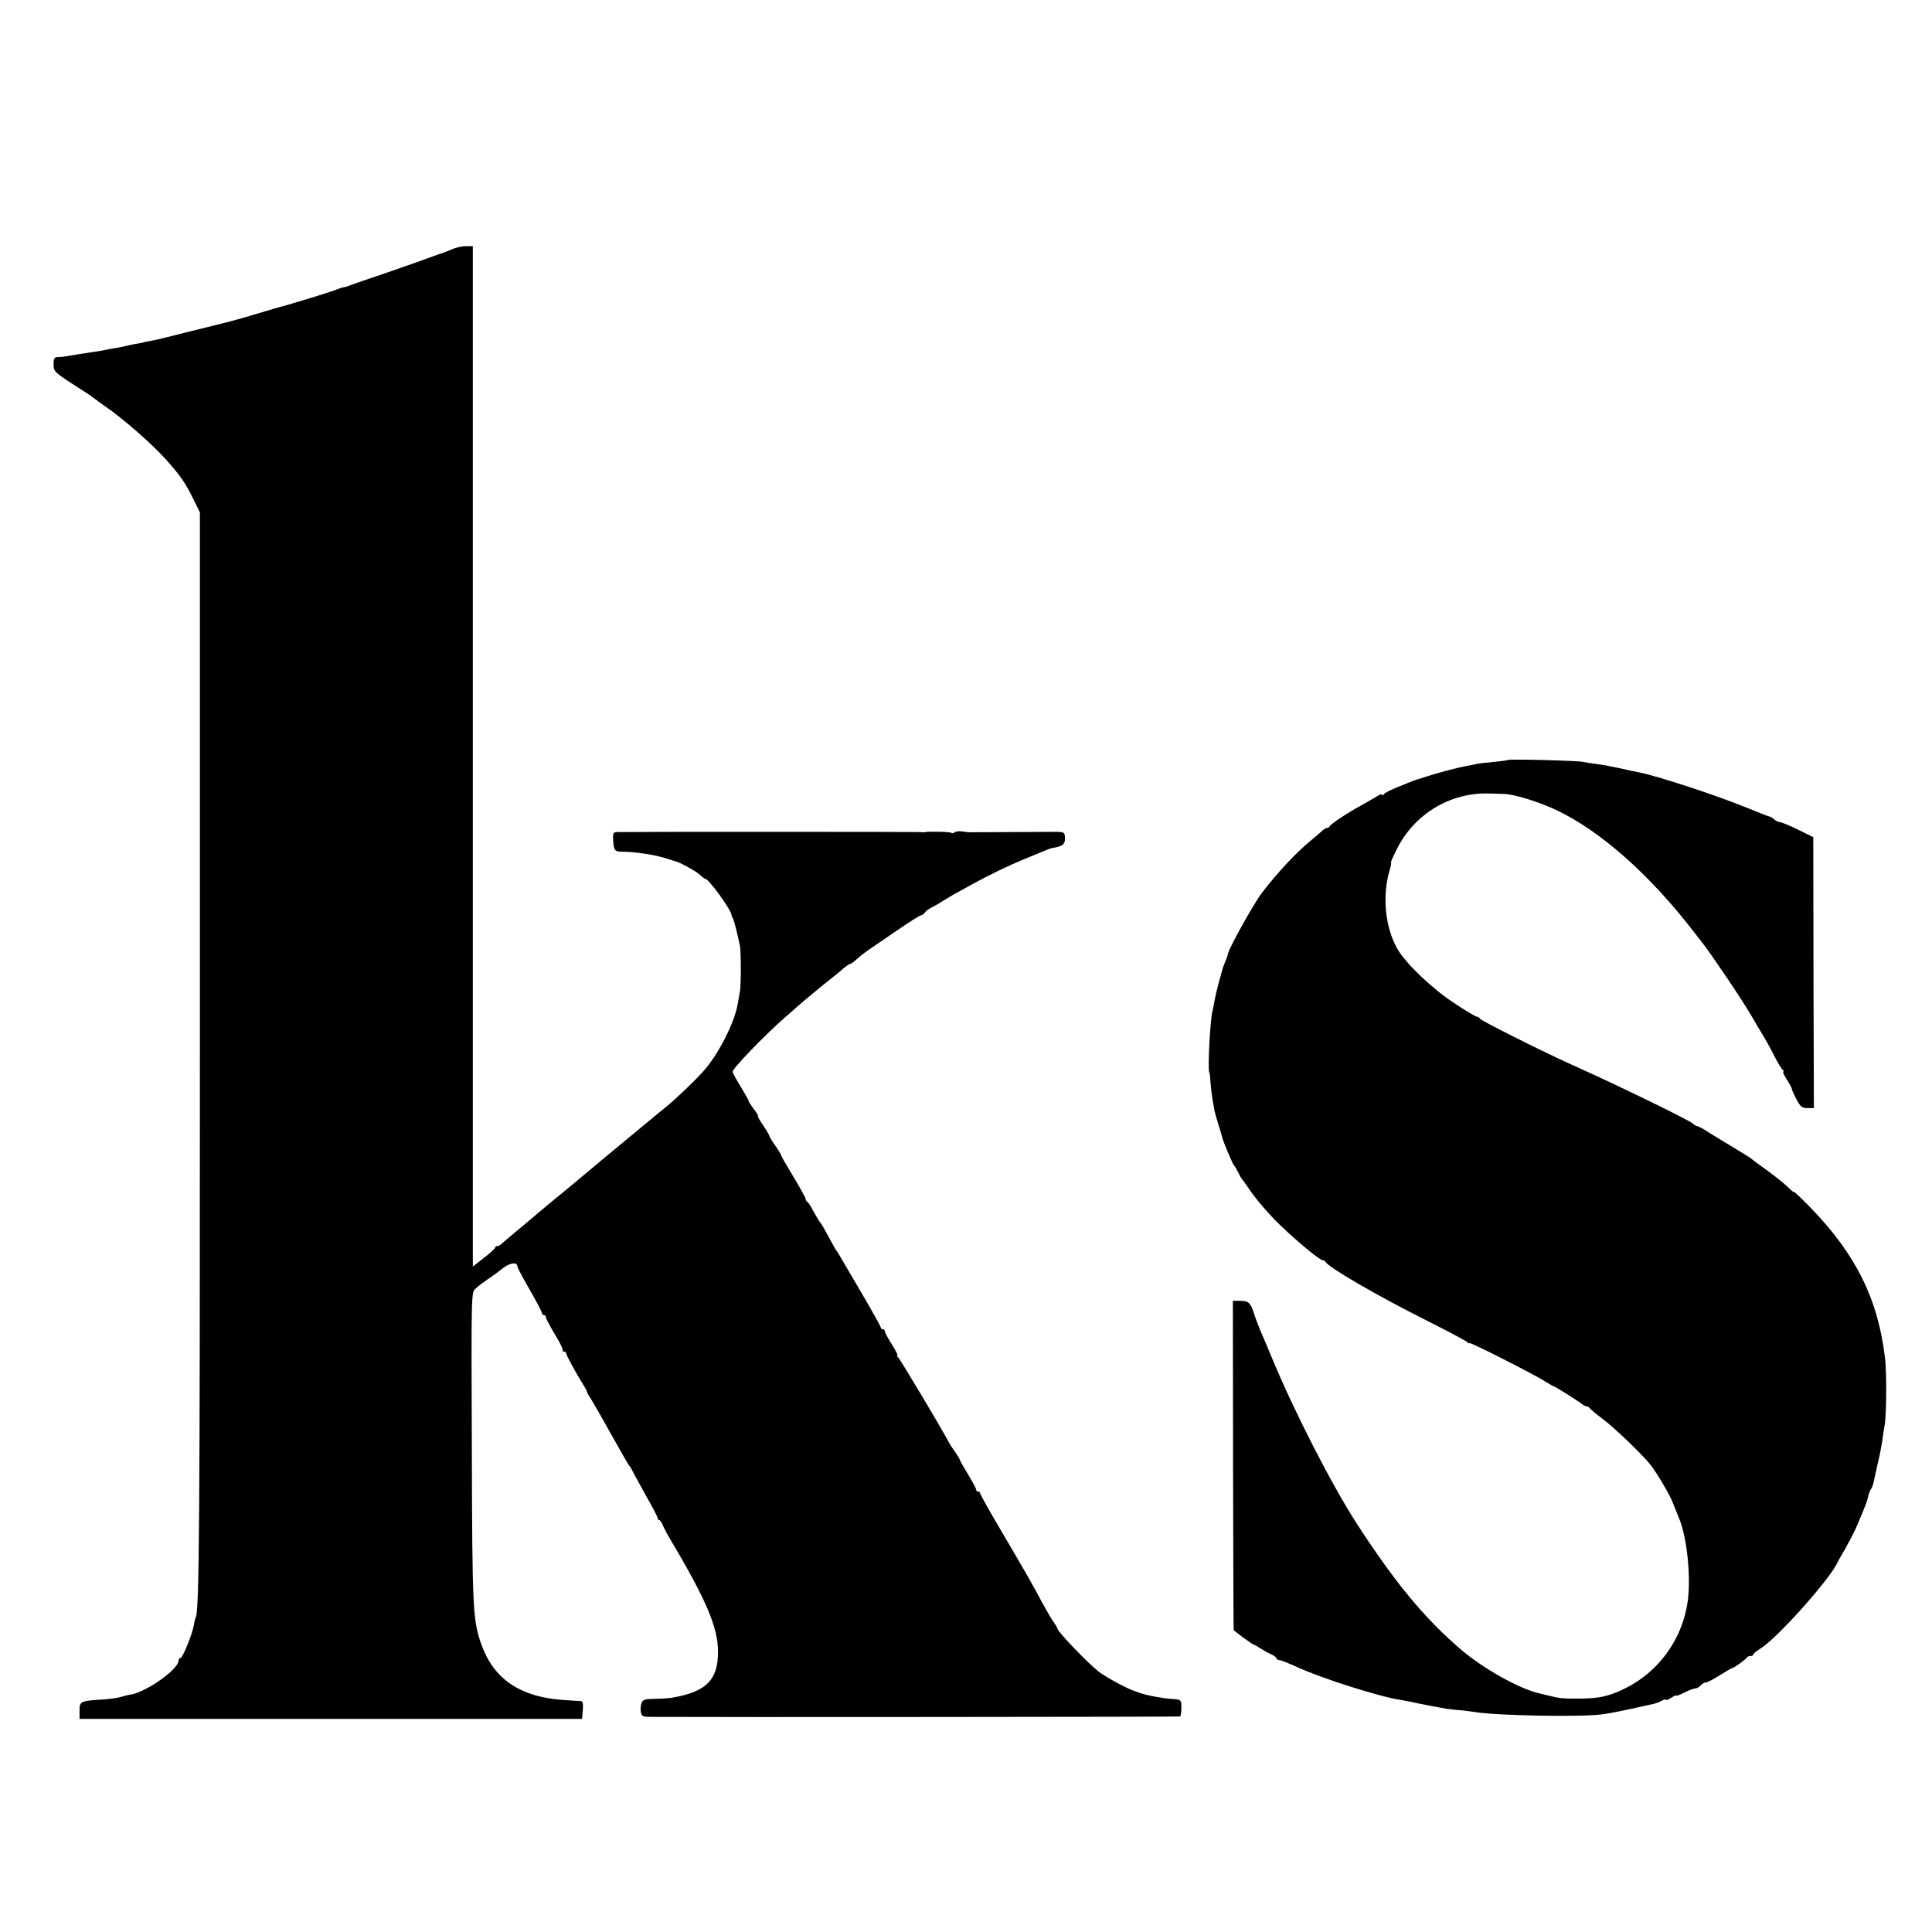
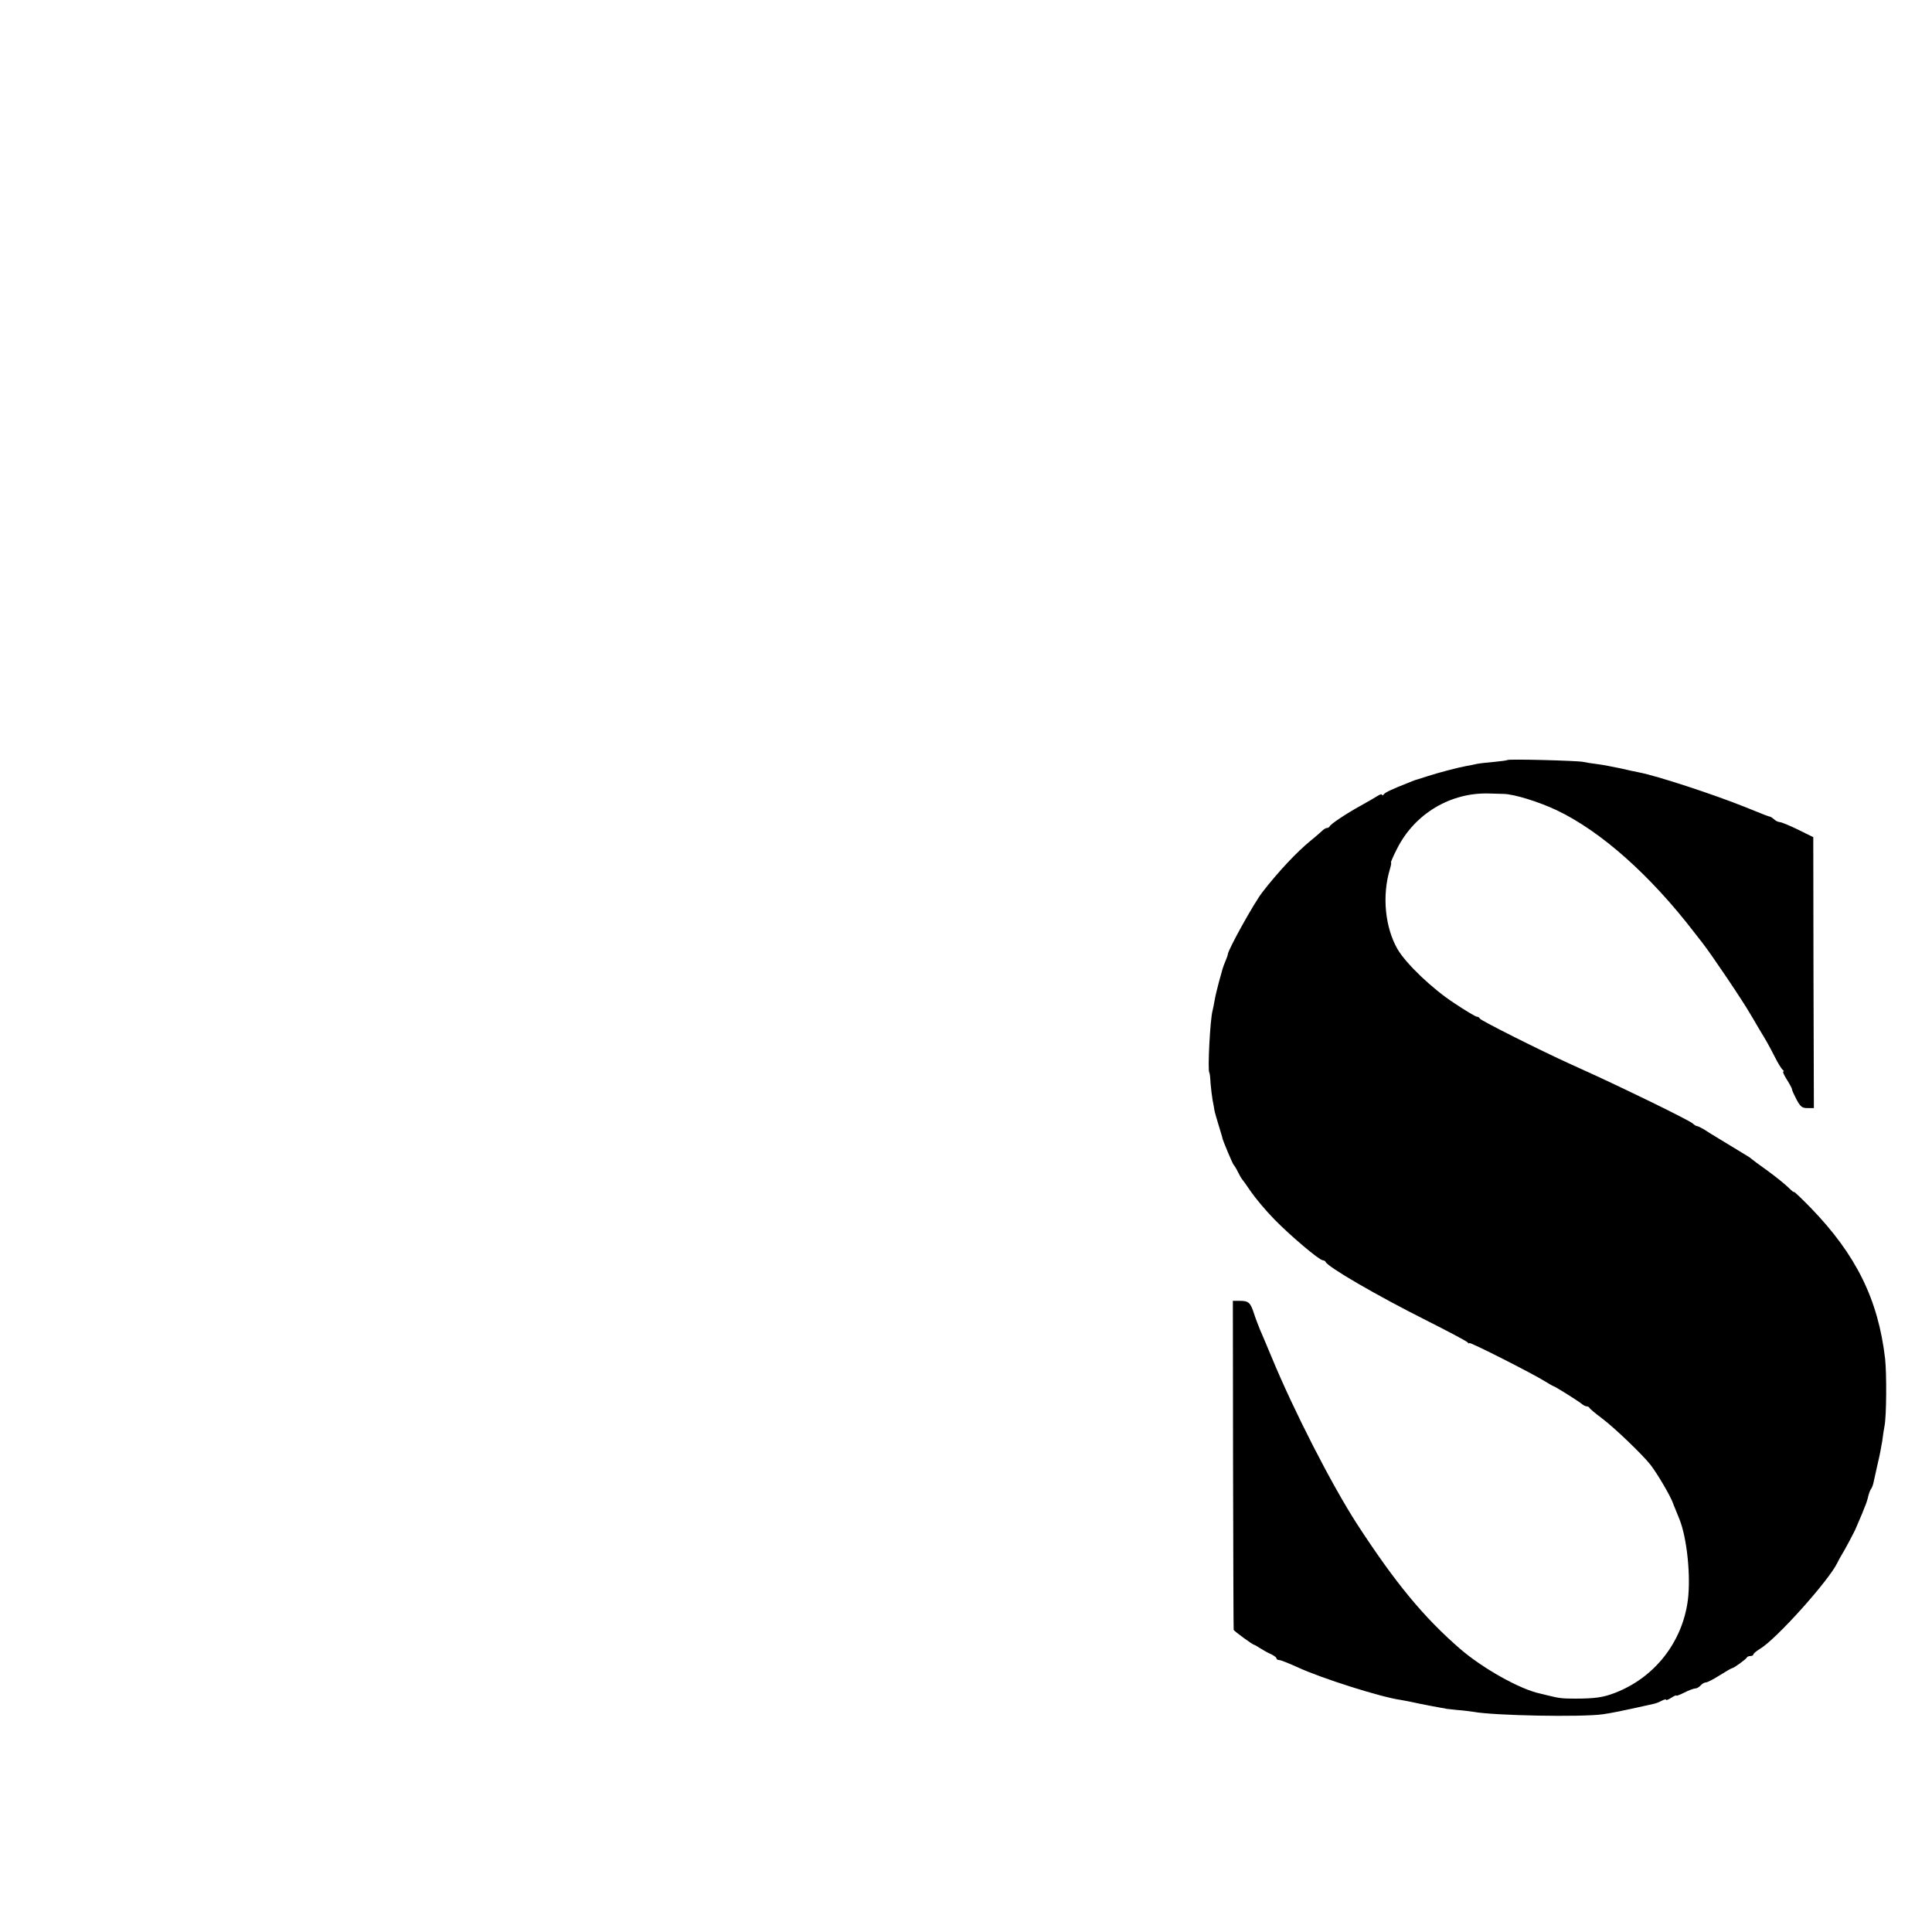
<svg xmlns="http://www.w3.org/2000/svg" version="1.0" width="952pt" height="952pt" viewBox="0 0 952 952" preserveAspectRatio="xMidYMid meet">
  <g transform="translate(0,952) scale(0.1,-0.1)" fill="#000000" stroke="none">
-     <path d="M2228 8292 c-18 -8 -44 -18 -58 -22 -14 -5 -70 -25 -125 -45 -55 -19 -147 -52 -205 -71 -58 -20 -112 -38 -120 -42 -8 -3 -19 -7 -25 -7 -5 -1 -19 -5 -30 -9 -11 -5 -31 -12 -45 -16 -37 -13 -233 -72 -245 -74 -5 -1 -35 -10 -65 -19 -30 -9 -82 -24 -115 -34 -62 -17 -64 -18 -102 -27 -13 -3 -32 -8 -43 -11 -11 -3 -28 -7 -37 -9 -20 -5 -178 -44 -208 -52 -11 -3 -29 -7 -40 -9 -11 -2 -31 -6 -45 -9 -14 -4 -38 -9 -55 -11 -16 -3 -37 -8 -45 -10 -8 -2 -31 -7 -50 -10 -19 -3 -48 -8 -65 -12 -16 -3 -39 -7 -50 -8 -41 -6 -111 -17 -125 -20 -8 -2 -26 -4 -40 -4 -23 -1 -26 -5 -26 -36 0 -38 2 -39 151 -134 22 -14 45 -30 52 -36 6 -5 28 -21 48 -35 91 -62 232 -186 300 -261 77 -87 97 -115 143 -209 l27 -55 0 -2665 c0 -2330 -3 -2753 -21 -2781 -2 -3 -6 -20 -9 -38 -8 -45 -55 -161 -66 -161 -5 0 -9 -6 -9 -12 -1 -46 -167 -161 -242 -169 -4 0 -22 -5 -40 -10 -18 -6 -63 -12 -101 -14 -99 -6 -106 -9 -105 -55 l0 -40 1238 0 1238 0 4 44 c2 34 0 44 -12 44 -8 0 -50 3 -93 6 -206 16 -334 104 -394 270 -43 122 -46 165 -48 969 -3 765 -3 768 18 787 11 11 39 32 61 47 23 15 57 40 77 56 34 26 69 29 69 5 0 -5 27 -56 60 -113 33 -57 60 -109 60 -114 0 -6 5 -11 10 -11 6 0 10 -5 10 -11 0 -6 20 -44 44 -84 25 -40 42 -76 39 -79 -4 -3 -1 -6 5 -6 7 0 12 -4 12 -9 0 -9 49 -99 88 -161 9 -14 15 -27 15 -30 0 -3 7 -16 17 -30 9 -14 54 -92 100 -175 46 -82 86 -152 89 -155 4 -3 13 -18 21 -35 8 -16 39 -71 67 -122 29 -51 53 -97 53 -102 0 -6 4 -11 8 -11 4 0 13 -12 19 -28 7 -15 20 -41 30 -57 183 -308 241 -443 241 -565 0 -138 -58 -196 -223 -225 -16 -3 -56 -6 -88 -6 -50 -1 -59 -4 -66 -21 -4 -12 -6 -32 -3 -45 4 -20 10 -23 46 -23 343 -2 2609 0 2611 2 5 5 7 31 6 59 -1 22 -5 25 -43 27 -42 2 -129 18 -158 29 -8 3 -19 7 -25 9 -32 8 -140 66 -180 96 -53 41 -205 199 -205 214 0 3 -9 18 -20 34 -11 15 -37 61 -59 101 -43 81 -59 110 -203 355 -54 91 -98 170 -98 175 0 5 -4 9 -10 9 -5 0 -10 4 -10 10 0 5 -18 39 -40 75 -22 36 -40 68 -40 71 0 3 -10 20 -22 37 -13 18 -28 41 -34 53 -38 71 -240 410 -249 416 -5 4 -7 8 -3 8 4 0 -8 25 -27 55 -19 30 -35 59 -35 65 0 5 -4 10 -10 10 -5 0 -10 4 -10 9 0 4 -42 80 -93 167 -52 88 -100 170 -108 184 -8 14 -16 27 -19 30 -3 3 -13 21 -23 40 -34 63 -52 95 -58 100 -3 3 -16 25 -30 50 -13 25 -27 47 -31 48 -5 2 -8 8 -8 14 0 5 -27 54 -60 109 -33 54 -60 101 -60 104 0 4 -13 26 -30 50 -17 24 -30 46 -30 50 0 4 -14 26 -30 51 -17 24 -28 44 -25 44 3 0 -5 15 -19 33 -15 19 -26 37 -26 40 0 4 -18 36 -40 72 -22 36 -40 69 -40 74 0 16 152 174 255 265 17 14 39 34 50 44 34 31 149 126 183 152 18 14 44 35 58 48 14 12 28 22 33 22 4 0 18 10 31 22 14 13 38 32 55 44 16 11 80 55 142 97 61 42 116 77 122 77 5 0 14 6 18 13 4 7 19 18 33 25 14 7 39 21 55 32 17 10 41 25 55 33 14 7 50 27 80 44 96 53 192 99 275 133 44 18 89 36 100 41 11 5 29 11 40 12 42 8 54 18 53 48 -1 27 -4 29 -42 30 -36 0 -396 -2 -421 -2 -5 -1 -25 1 -43 4 -18 2 -35 0 -38 -4 -3 -5 -10 -6 -16 -3 -9 6 -115 8 -135 3 -5 -1 -12 0 -18 1 -7 1 -1315 2 -1488 0 -24 0 -27 -3 -26 -32 3 -59 7 -65 47 -65 52 0 139 -12 187 -25 22 -6 43 -12 48 -14 4 -1 9 -3 12 -4 3 -1 8 -3 13 -4 20 -4 101 -48 120 -66 11 -11 24 -20 27 -20 17 0 129 -154 130 -180 0 -3 3 -9 6 -15 6 -9 22 -72 35 -135 6 -30 6 -196 0 -226 -2 -12 -7 -38 -10 -58 -15 -91 -92 -245 -166 -330 -39 -45 -140 -142 -190 -182 -25 -20 -65 -53 -90 -74 -42 -35 -169 -140 -215 -178 -12 -10 -47 -39 -80 -67 -86 -72 -92 -77 -175 -145 -41 -34 -89 -74 -106 -89 -17 -14 -53 -44 -79 -66 -27 -22 -54 -46 -61 -52 -7 -7 -17 -13 -23 -13 -6 0 -11 -3 -11 -8 0 -4 -25 -27 -55 -50 l-55 -43 0 2514 0 2514 -34 0 c-19 0 -50 -7 -68 -15z" />
    <path d="M7428 5775 c-2 -2 -30 -6 -63 -9 -33 -3 -72 -7 -87 -10 -16 -4 -38 -8 -50 -10 -44 -8 -143 -34 -198 -52 -30 -10 -57 -18 -60 -19 -3 -1 -18 -7 -35 -14 -74 -29 -111 -46 -117 -56 -4 -5 -8 -6 -8 -1 0 4 -10 2 -22 -6 -13 -8 -50 -30 -83 -48 -71 -39 -149 -91 -153 -102 -2 -4 -8 -8 -14 -8 -5 0 -15 -6 -22 -13 -8 -7 -32 -29 -56 -48 -70 -57 -162 -155 -240 -256 -40 -51 -170 -285 -170 -306 0 -3 -5 -18 -12 -34 -13 -32 -12 -30 -32 -103 -8 -30 -18 -71 -21 -90 -3 -19 -8 -42 -10 -50 -12 -41 -25 -296 -16 -305 2 -2 5 -25 6 -52 2 -26 7 -64 10 -83 4 -19 8 -42 9 -50 1 -8 11 -42 21 -75 10 -33 19 -62 19 -65 3 -13 50 -126 55 -130 3 -3 13 -18 21 -35 8 -16 17 -32 20 -35 3 -3 23 -31 44 -62 22 -32 73 -93 115 -136 79 -81 222 -202 239 -202 6 0 12 -4 14 -8 10 -25 255 -167 494 -287 109 -55 202 -104 206 -110 4 -5 8 -7 8 -3 0 8 311 -150 372 -188 21 -13 40 -24 42 -24 6 0 126 -75 143 -90 7 -5 16 -10 22 -10 5 0 11 -3 13 -7 2 -5 30 -28 63 -53 57 -42 200 -179 238 -228 34 -44 100 -156 112 -192 1 -3 5 -14 10 -25 4 -11 14 -34 21 -52 37 -93 56 -280 41 -398 -27 -207 -164 -382 -360 -457 -57 -22 -97 -28 -197 -28 -61 0 -78 2 -130 15 -11 3 -30 7 -41 10 -100 21 -284 125 -394 220 -180 156 -320 326 -508 615 -124 192 -311 556 -422 825 -21 50 -45 108 -55 130 -9 22 -23 58 -30 80 -18 56 -27 65 -69 65 l-36 0 1 -807 c1 -445 2 -811 3 -814 1 -6 93 -73 101 -74 3 0 16 -8 30 -17 14 -9 37 -22 53 -29 15 -7 27 -16 27 -21 0 -4 6 -8 14 -8 7 0 47 -16 89 -35 118 -55 413 -148 507 -161 14 -2 59 -11 100 -20 41 -8 86 -17 100 -19 14 -2 25 -4 25 -5 0 0 25 -3 55 -6 30 -2 66 -7 80 -9 102 -19 534 -27 639 -12 30 4 95 17 145 28 50 11 99 22 108 24 9 2 26 9 37 15 12 6 21 8 21 4 0 -3 11 1 25 10 14 9 25 14 25 11 0 -3 18 4 40 15 21 11 46 20 53 20 8 0 20 7 27 15 7 8 19 15 26 15 8 0 38 16 68 35 30 19 58 35 61 35 8 0 69 44 73 53 2 4 10 7 18 7 8 0 14 4 14 8 0 4 14 16 32 27 79 46 341 338 382 425 4 8 12 24 19 35 15 23 70 127 72 135 1 3 8 19 15 35 7 17 14 32 15 35 1 3 7 18 13 33 7 15 15 40 18 55 4 15 10 32 15 37 4 6 10 22 12 35 3 14 12 54 20 90 9 36 18 85 22 110 3 25 8 58 11 73 10 48 11 258 3 332 -34 292 -143 513 -368 745 -45 46 -81 80 -81 77 0 -4 -12 6 -27 21 -16 16 -62 53 -103 83 -41 29 -77 56 -80 59 -5 5 -4 5 -130 81 -47 28 -95 58 -107 66 -13 7 -26 14 -30 14 -5 0 -15 6 -23 14 -8 7 -103 56 -210 108 -195 94 -231 111 -390 183 -140 63 -445 216 -448 225 -2 5 -8 9 -14 9 -6 0 -57 30 -112 67 -110 72 -236 193 -279 265 -62 107 -78 264 -38 396 5 17 8 32 5 32 -2 0 11 31 30 68 87 173 265 279 456 272 30 -1 62 -2 70 -2 50 -1 171 -38 260 -80 217 -103 461 -319 679 -603 17 -22 34 -44 39 -50 40 -50 200 -287 237 -352 6 -10 24 -40 40 -68 43 -71 47 -78 80 -142 16 -32 34 -61 40 -65 5 -4 7 -8 2 -8 -4 0 4 -18 18 -40 14 -22 25 -43 25 -47 0 -5 10 -27 22 -50 20 -37 28 -43 54 -43 l32 0 -2 668 -1 667 -75 37 c-41 20 -82 37 -90 37 -9 1 -22 7 -28 14 -7 6 -16 12 -20 13 -7 1 -19 5 -127 49 -155 62 -430 152 -518 169 -12 2 -53 11 -92 20 -38 8 -90 18 -115 21 -25 3 -56 8 -70 11 -28 6 -366 15 -372 9z" />
  </g>
</svg>